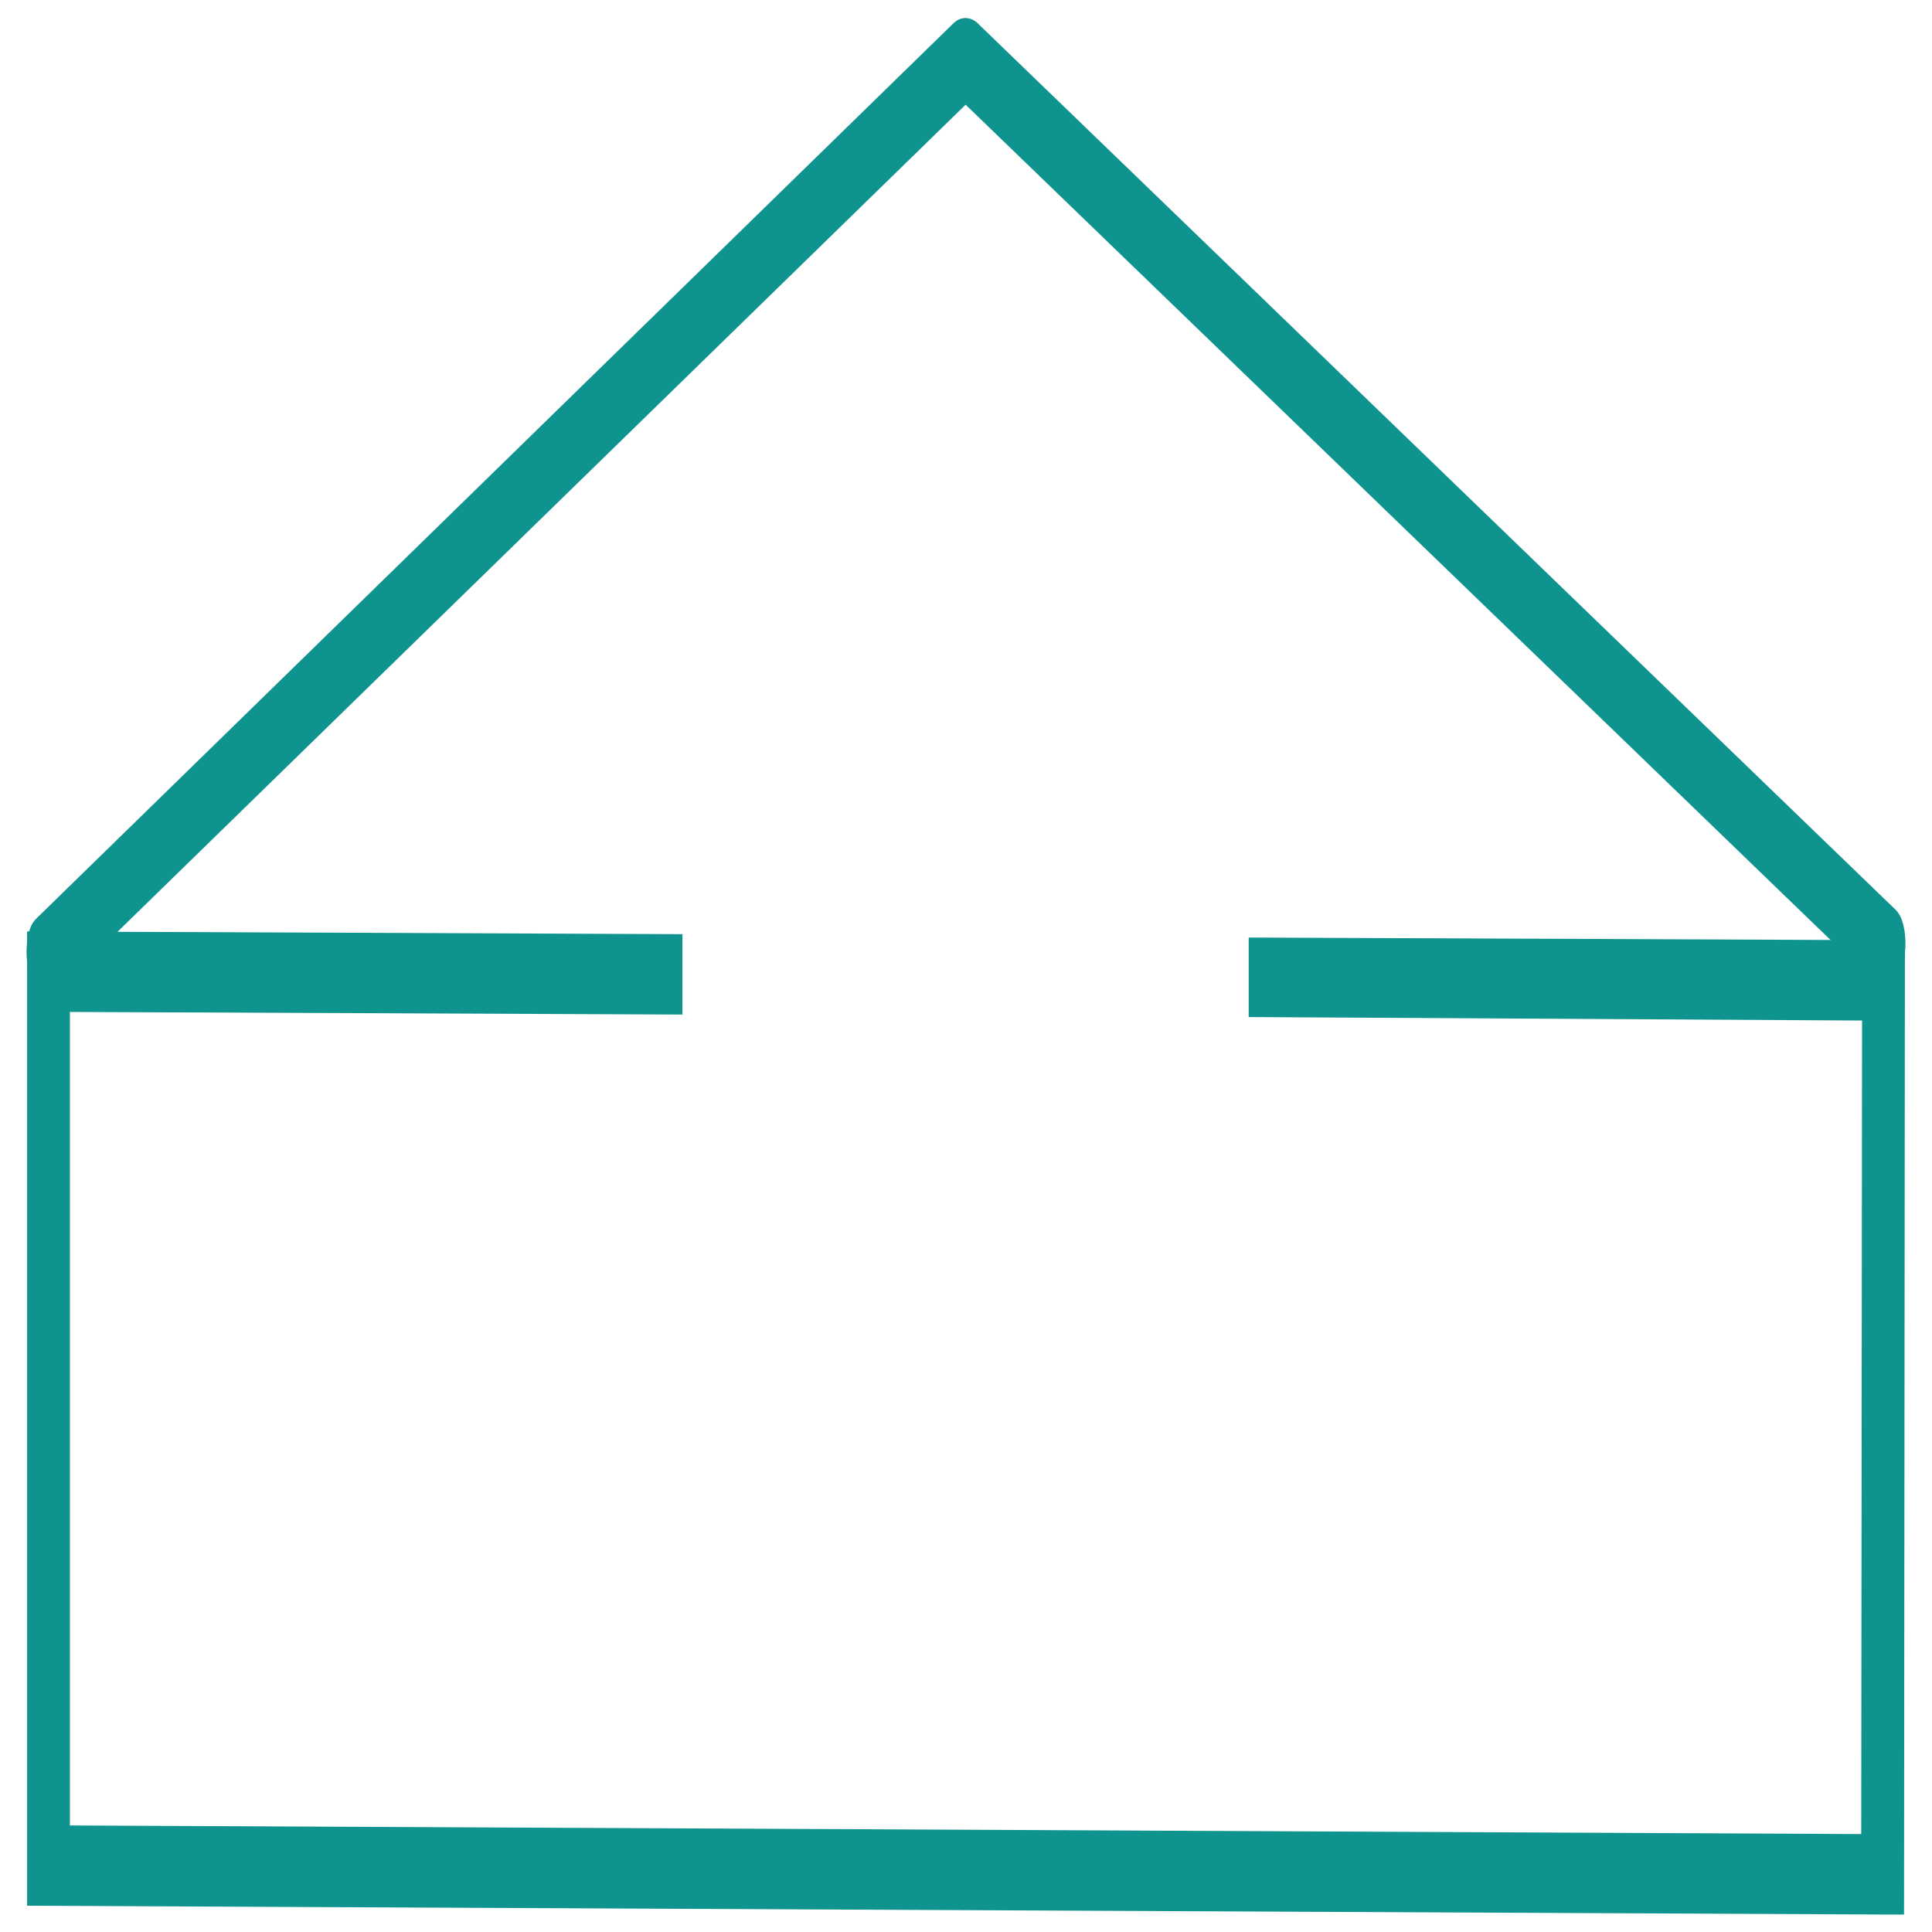
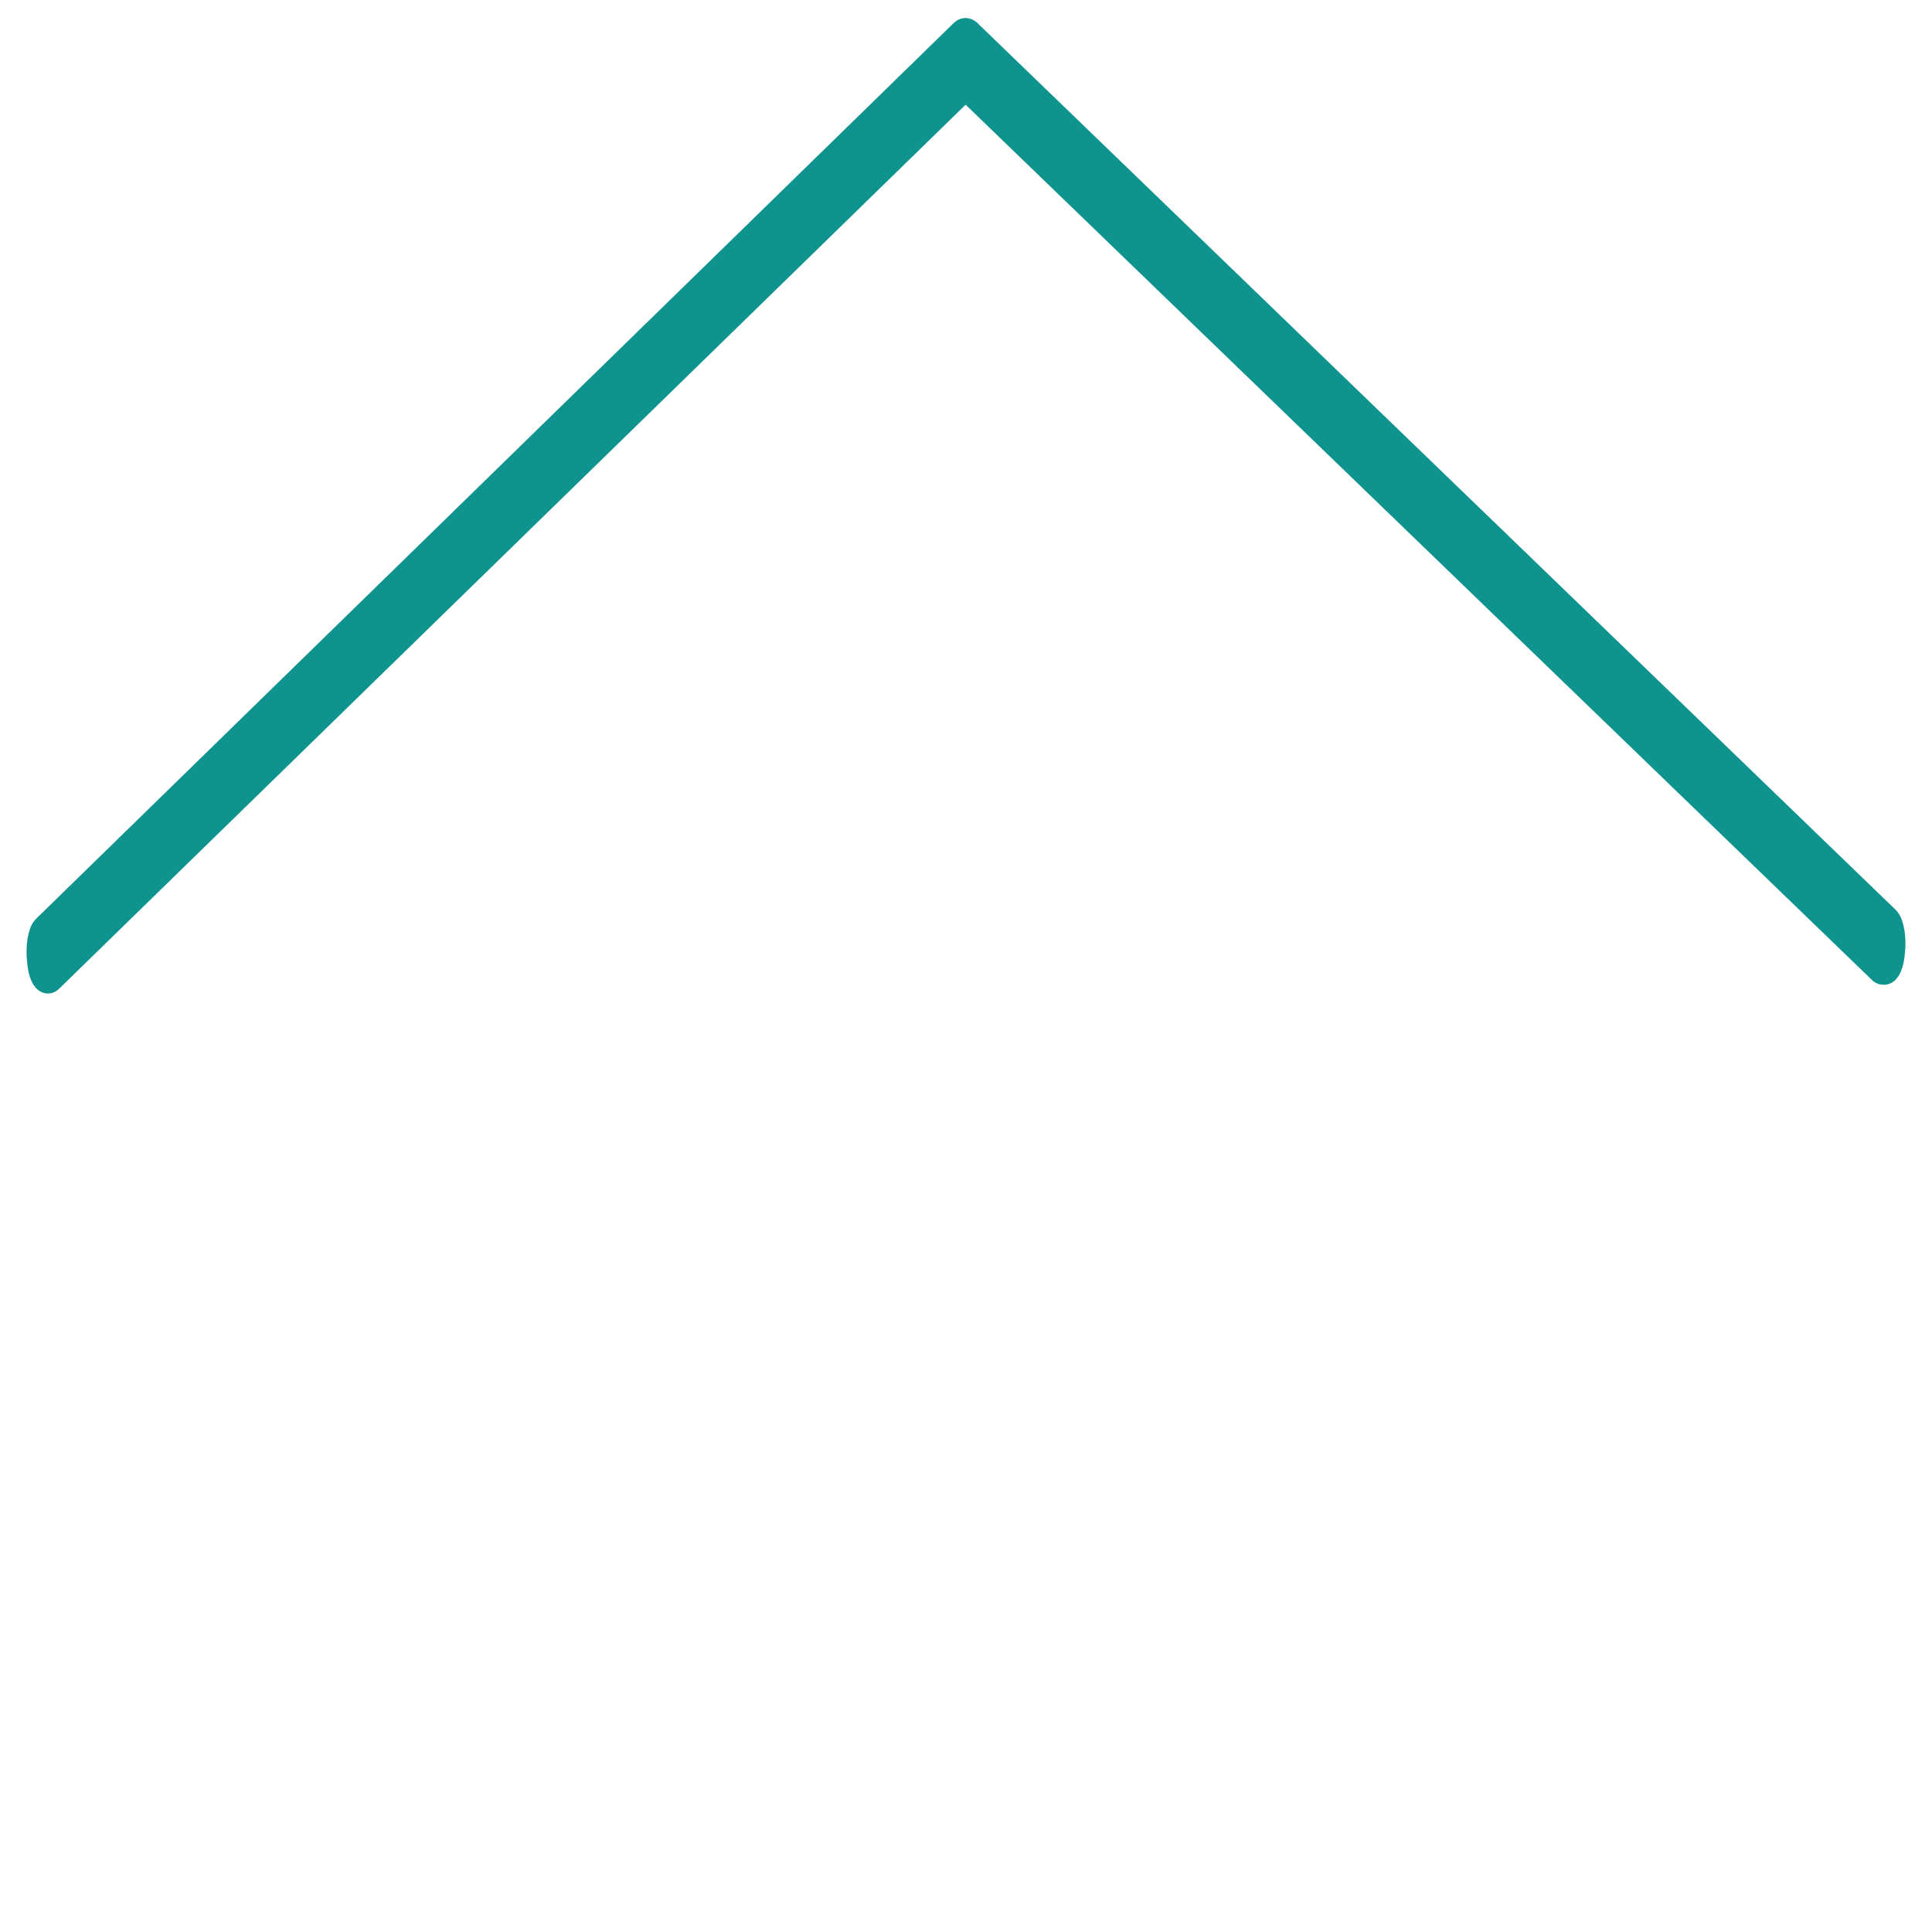
<svg xmlns="http://www.w3.org/2000/svg" version="1.1" id="Ebene_1" x="0px" y="0px" viewBox="0 0 221.1 221.1" style="enable-background:new 0 0 221.1 221.1;" xml:space="preserve">
  <style type="text/css">
	.st0{fill:#0E938E;stroke:#0E938E;stroke-width:3;stroke-miterlimit:10;}
</style>
  <g>
    <g>
      <path class="st0" d="M215.6,111.2c-0.1,0-0.2,0-0.3-0.1L110.2,9.6c-0.5-0.5-0.8-2.2-0.6-3.8c0.2-1.6,0.7-2.5,1.2-2.1l105.1,101.5    c0.5,0.5,0.8,2.2,0.6,3.8C216.4,110.3,216,111.2,215.6,111.2z" />
    </g>
    <g>
      <path class="st0" d="M5.5,112.2c-0.4,0-0.8-0.9-0.9-2.2c-0.2-1.6,0.1-3.4,0.6-3.8l105-102.5c0.5-0.5,1,0.4,1.2,2.1    c0.2,1.6-0.1,3.4-0.6,3.8L5.8,112C5.7,112.1,5.6,112.2,5.5,112.2z" />
    </g>
-     <polygon class="st0" points="144.4,108.8 144.4,114.9 214.6,115.3 214.5,211.4 6.5,210.4 6.5,114.3 76.6,114.6 76.6,108.4    4.6,108.1 4.6,216.6 215.5,217.6 216.4,217.6 216.5,109.1  " />
  </g>
</svg>